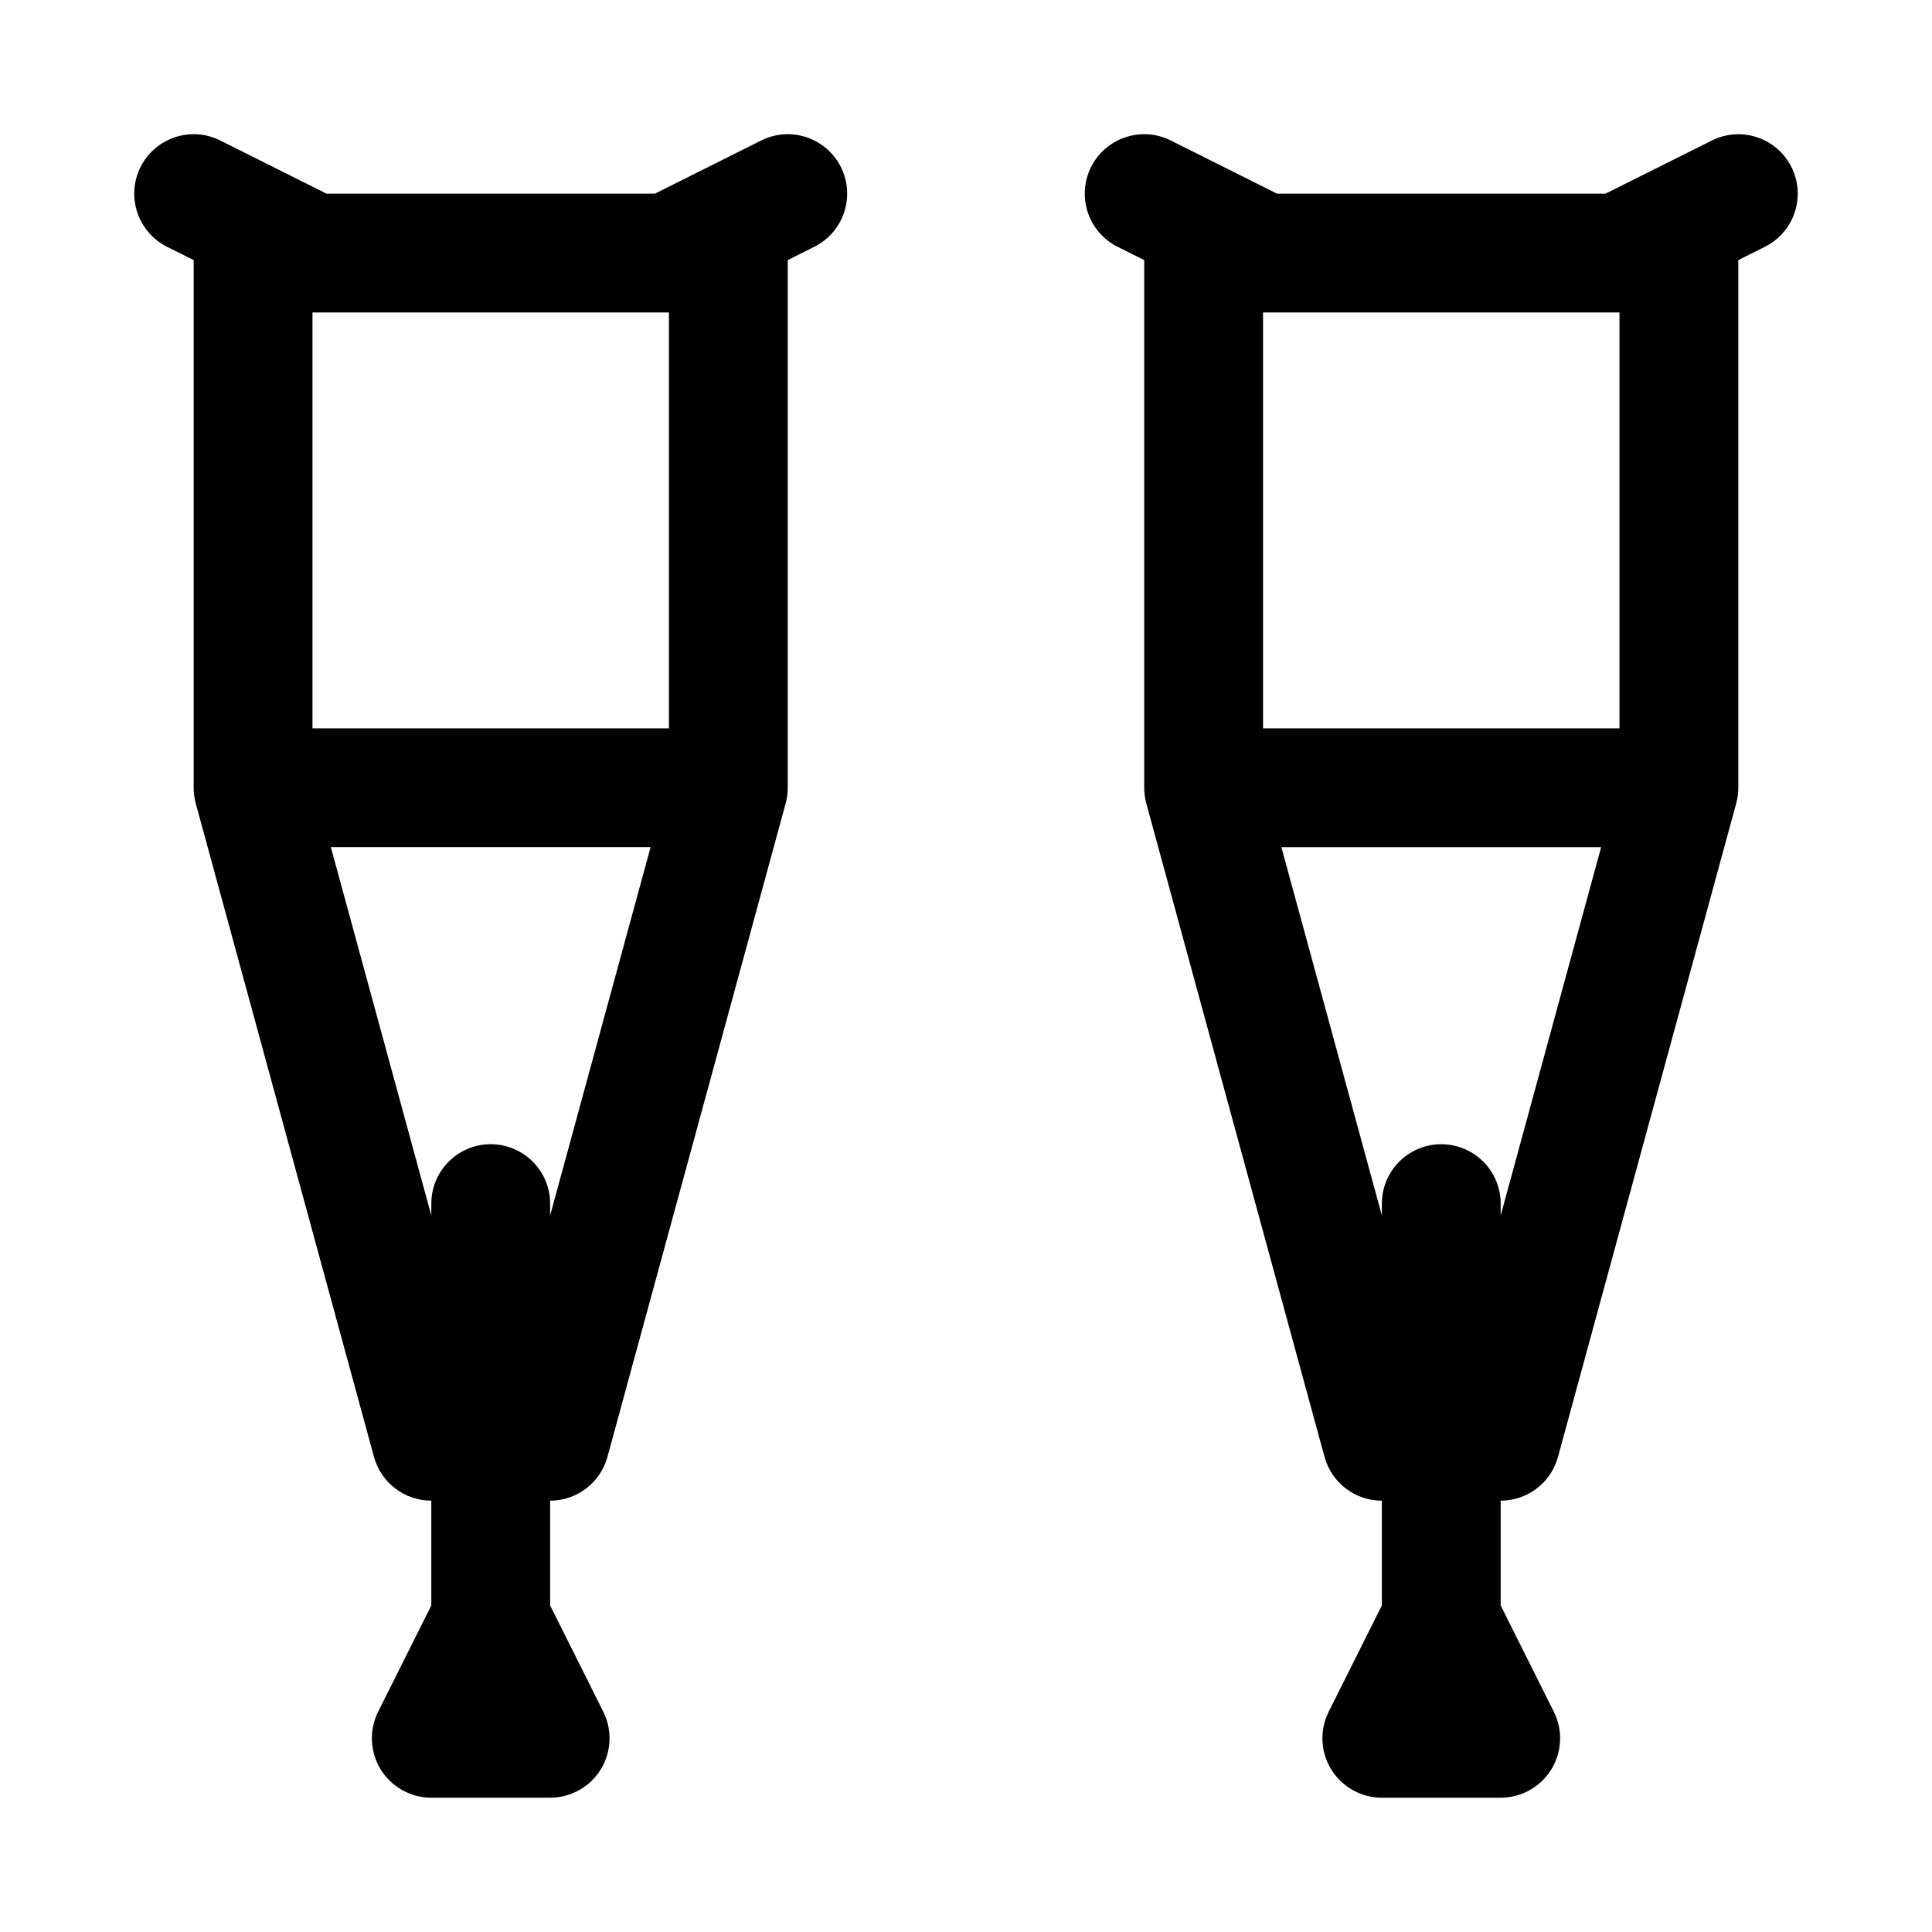
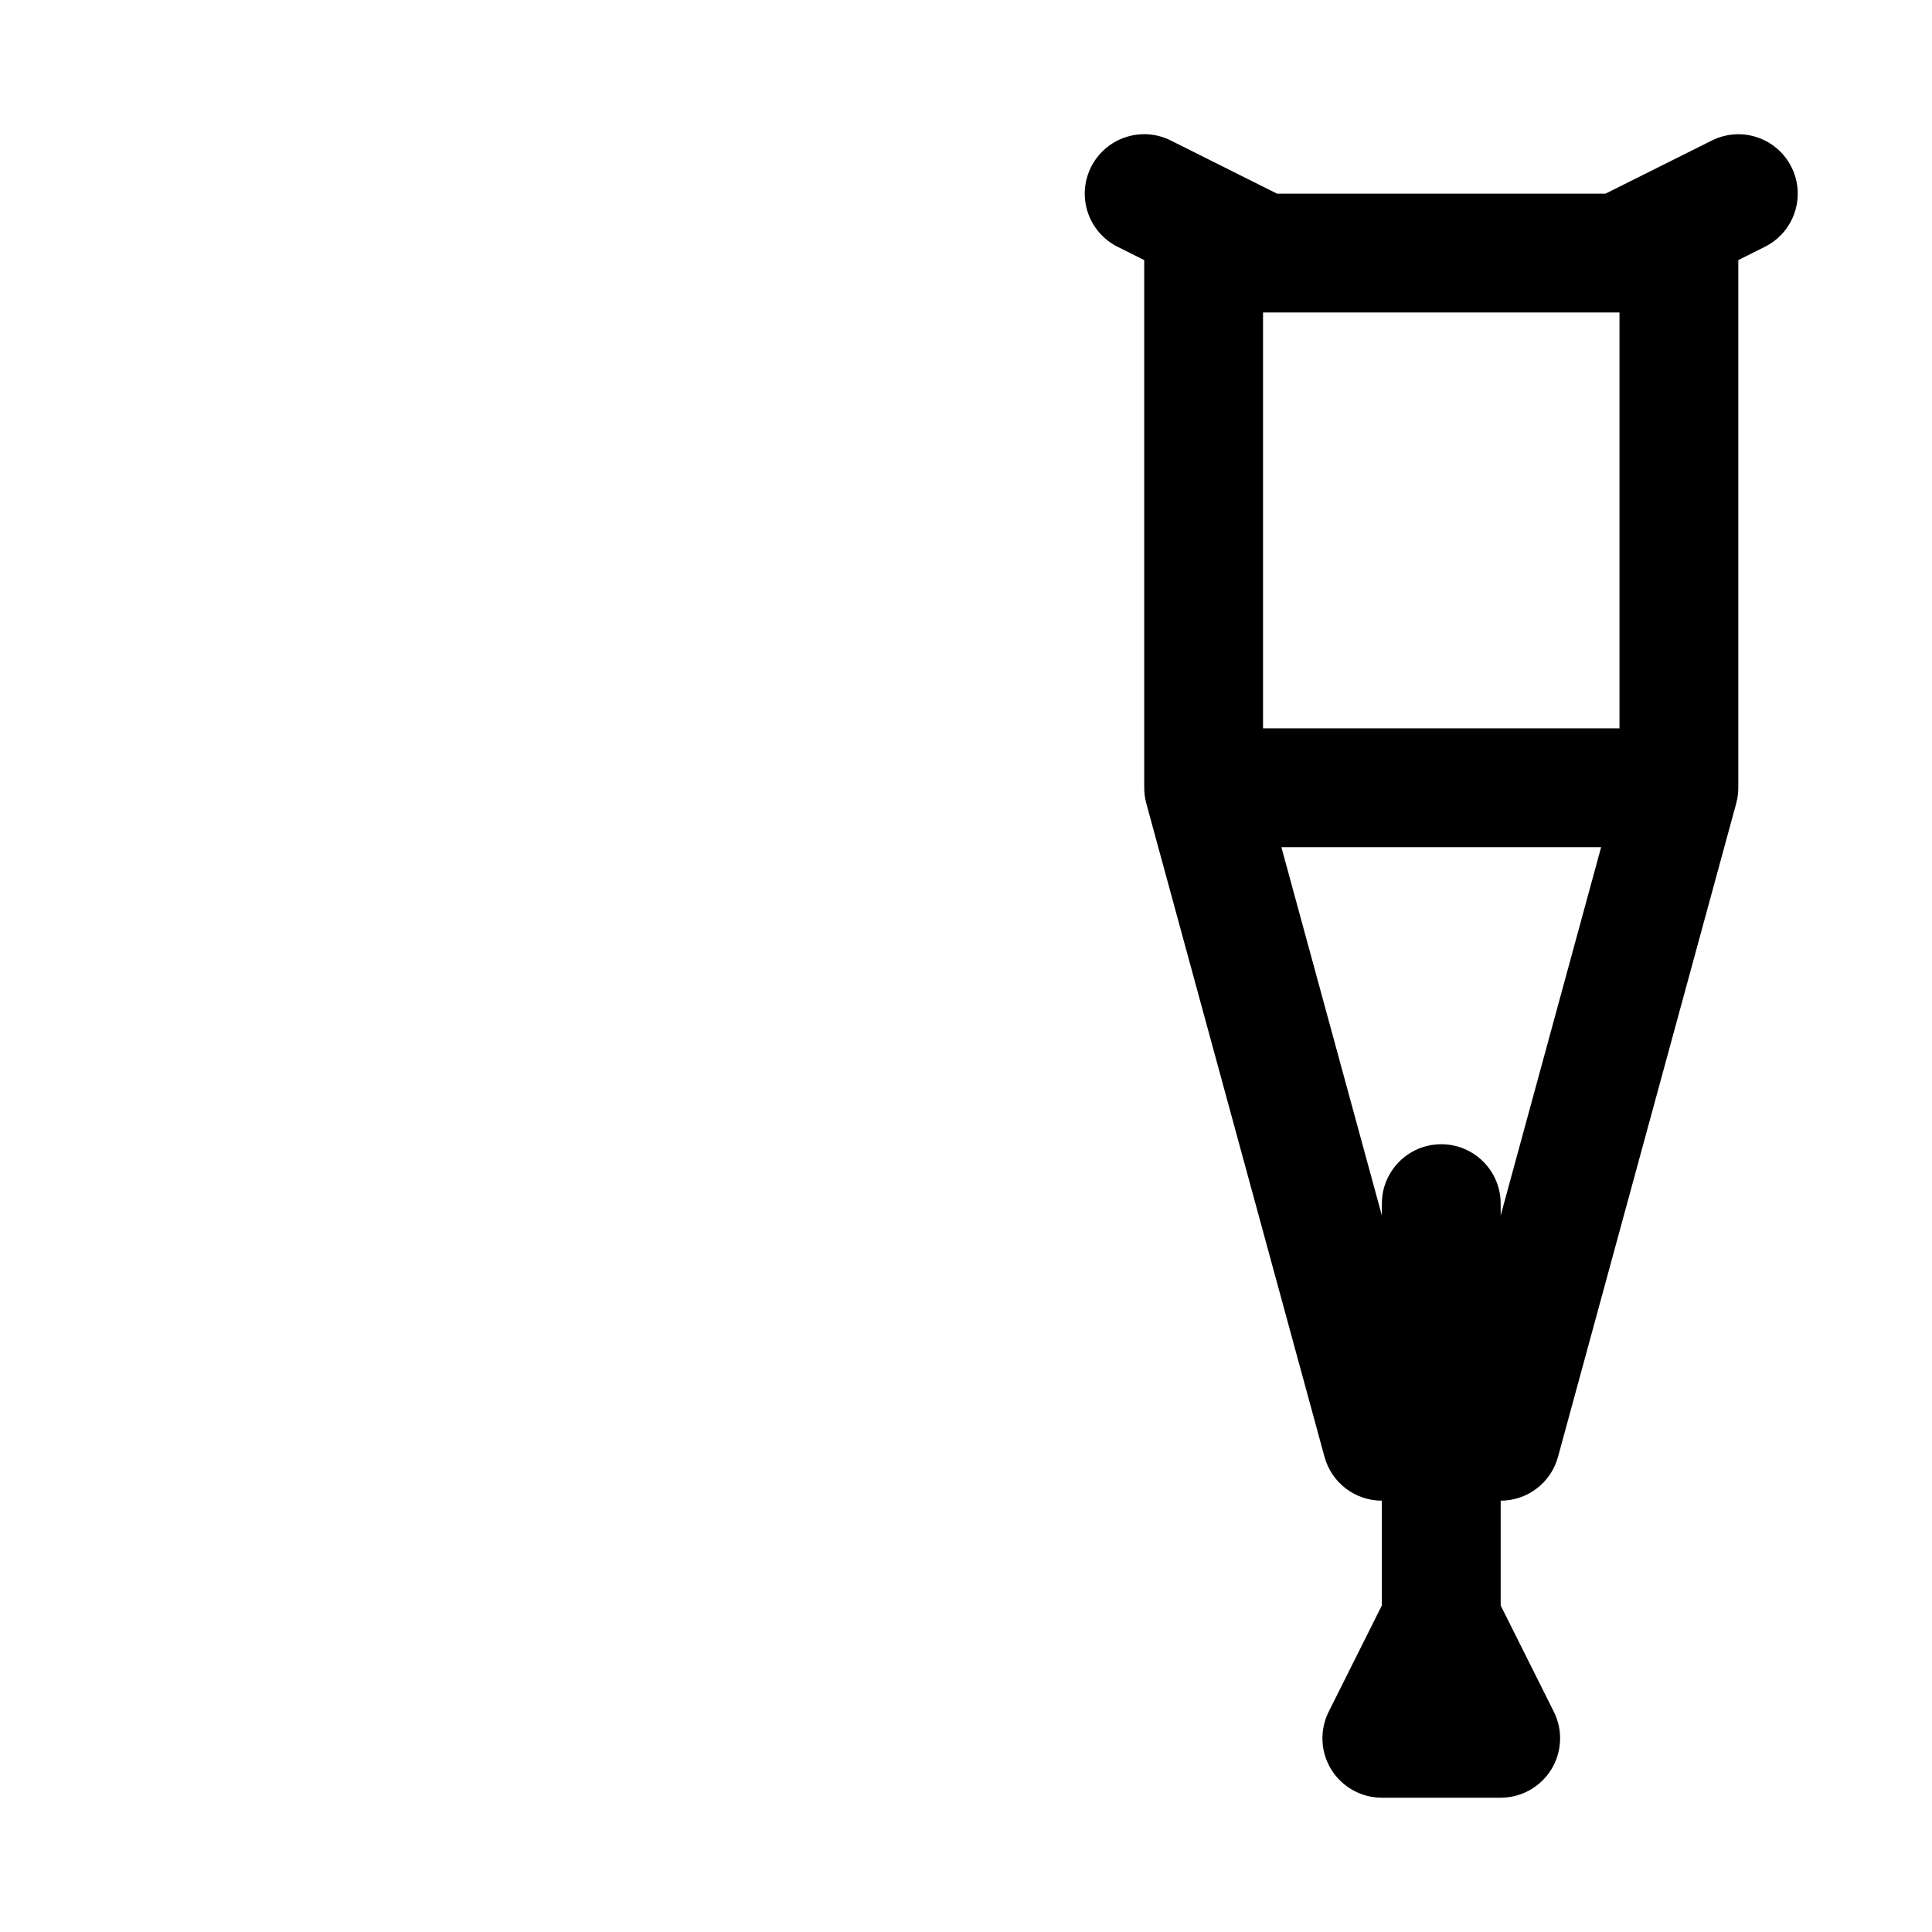
<svg xmlns="http://www.w3.org/2000/svg" fill="#000000" width="800px" height="800px" version="1.1" viewBox="144 144 512 512">
  <g>
-     <path d="m345.73 181.23-28.168 14.09h-87.031l-28.168-14.09c-7.793-3.902-17.238-0.723-21.129 7.055-3.887 7.777-0.723 17.223 7.055 21.129l7.035 3.512v139.84c0 1.402 0.188 2.785 0.551 4.141l47.23 173.18c1.879 6.852 8.098 11.605 15.195 11.605v27.773l-14.09 28.168c-2.441 4.879-2.172 10.676 0.691 15.32 2.883 4.625 7.938 7.457 13.398 7.457h31.488c5.465 0 10.516-2.832 13.398-7.461 2.867-4.644 3.133-10.438 0.691-15.32l-14.09-28.164v-27.773c7.102 0 13.32-4.754 15.191-11.602l47.23-173.18c0.367-1.355 0.555-2.742 0.555-4.144v-139.84l7.039-3.527c7.777-3.891 10.926-13.352 7.039-21.129-3.891-7.762-13.336-10.941-21.113-7.039zm-24.453 45.578v110.21l-94.465 0.004v-110.21zm-31.488 239.31v-3.148c0-8.691-7.055-15.742-15.742-15.742-8.691 0-15.742 7.055-15.742 15.742v3.148l-26.625-97.613h84.734z" />
    <path d="m618.76 188.29c-3.891-7.777-13.32-10.941-21.129-7.039l-28.164 14.074h-87.031l-28.168-14.09c-7.793-3.906-17.238-0.723-21.129 7.039-3.891 7.777-0.738 17.238 7.039 21.129l7.051 3.527v139.84c0 1.402 0.188 2.785 0.551 4.141l47.23 173.18c1.875 6.852 8.094 11.605 15.195 11.605v27.773l-14.09 28.168c-2.441 4.879-2.172 10.676 0.691 15.32 2.883 4.625 7.934 7.457 13.398 7.457h31.488c5.465 0 10.516-2.832 13.398-7.461 2.867-4.644 3.133-10.438 0.691-15.32l-14.09-28.164v-27.773c7.102 0 13.32-4.754 15.191-11.602l47.23-173.18c0.363-1.355 0.555-2.742 0.555-4.144v-139.84l7.039-3.527c7.773-3.891 10.941-13.336 7.051-21.113zm-45.578 38.523v110.21h-94.465v-110.21zm-31.488 239.31v-3.148c0-8.691-7.055-15.742-15.742-15.742-8.691 0-15.742 7.055-15.742 15.742v3.148l-26.629-97.613h84.734z" />
  </g>
</svg>